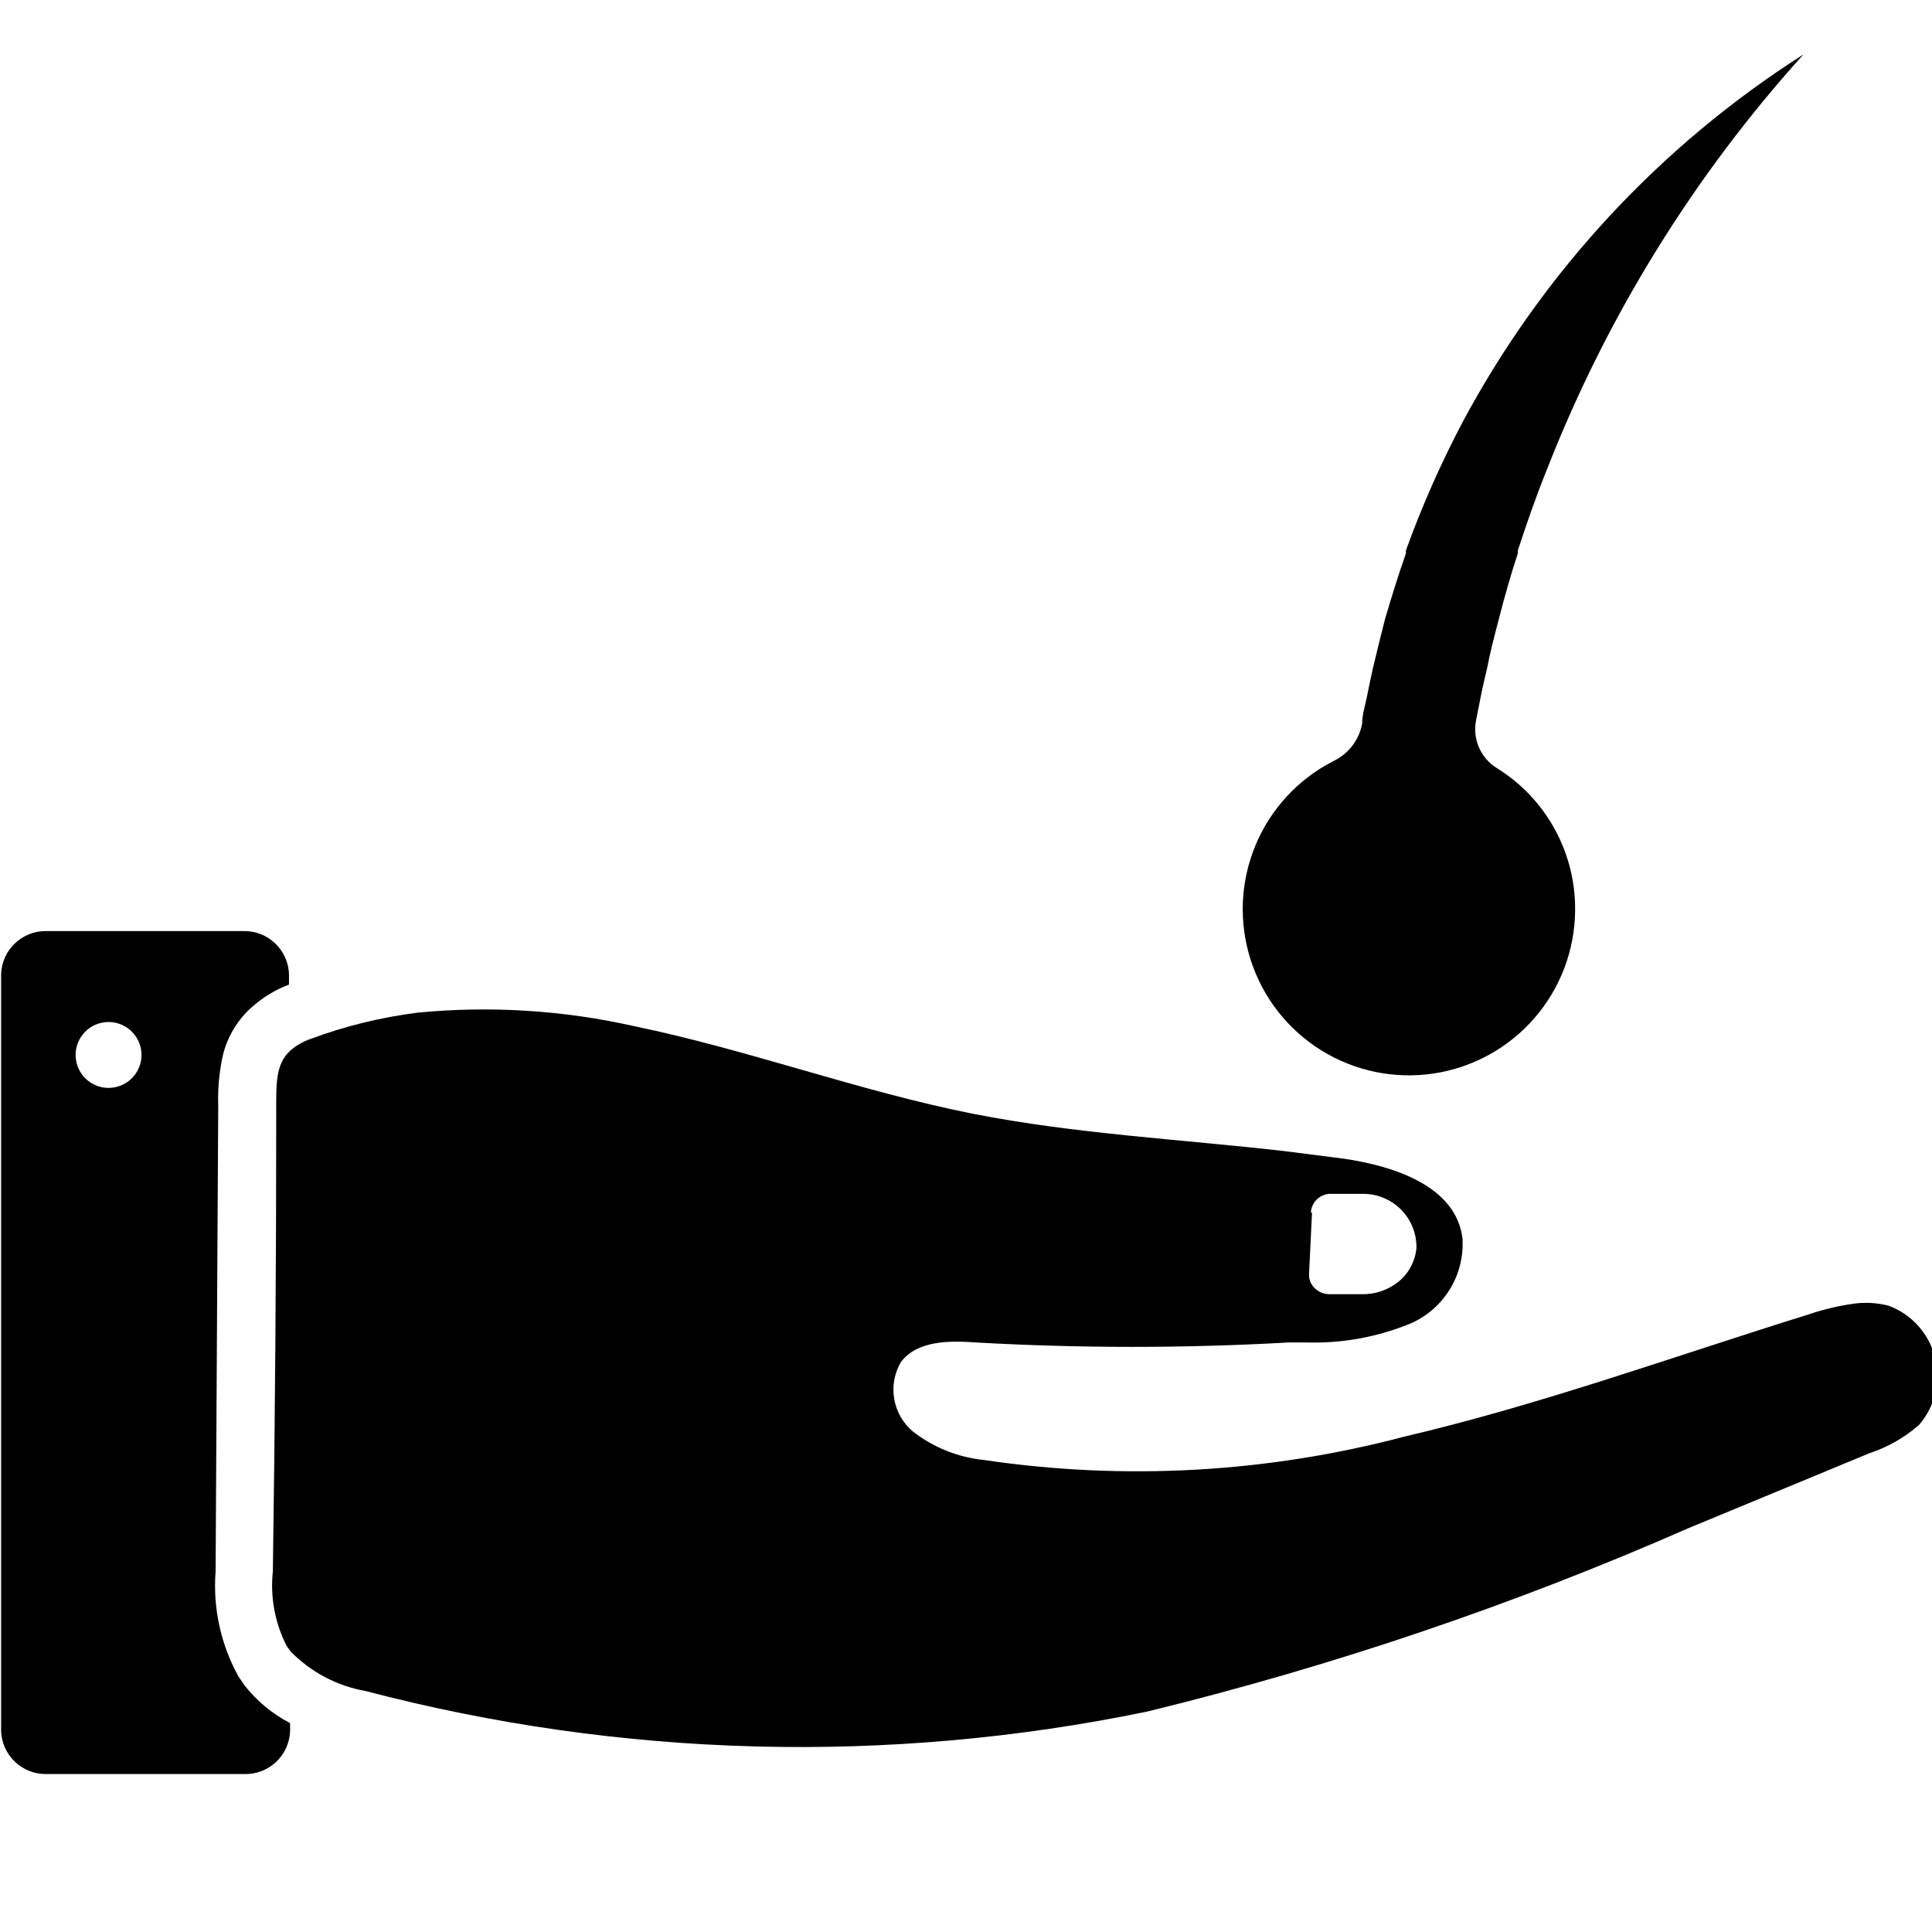
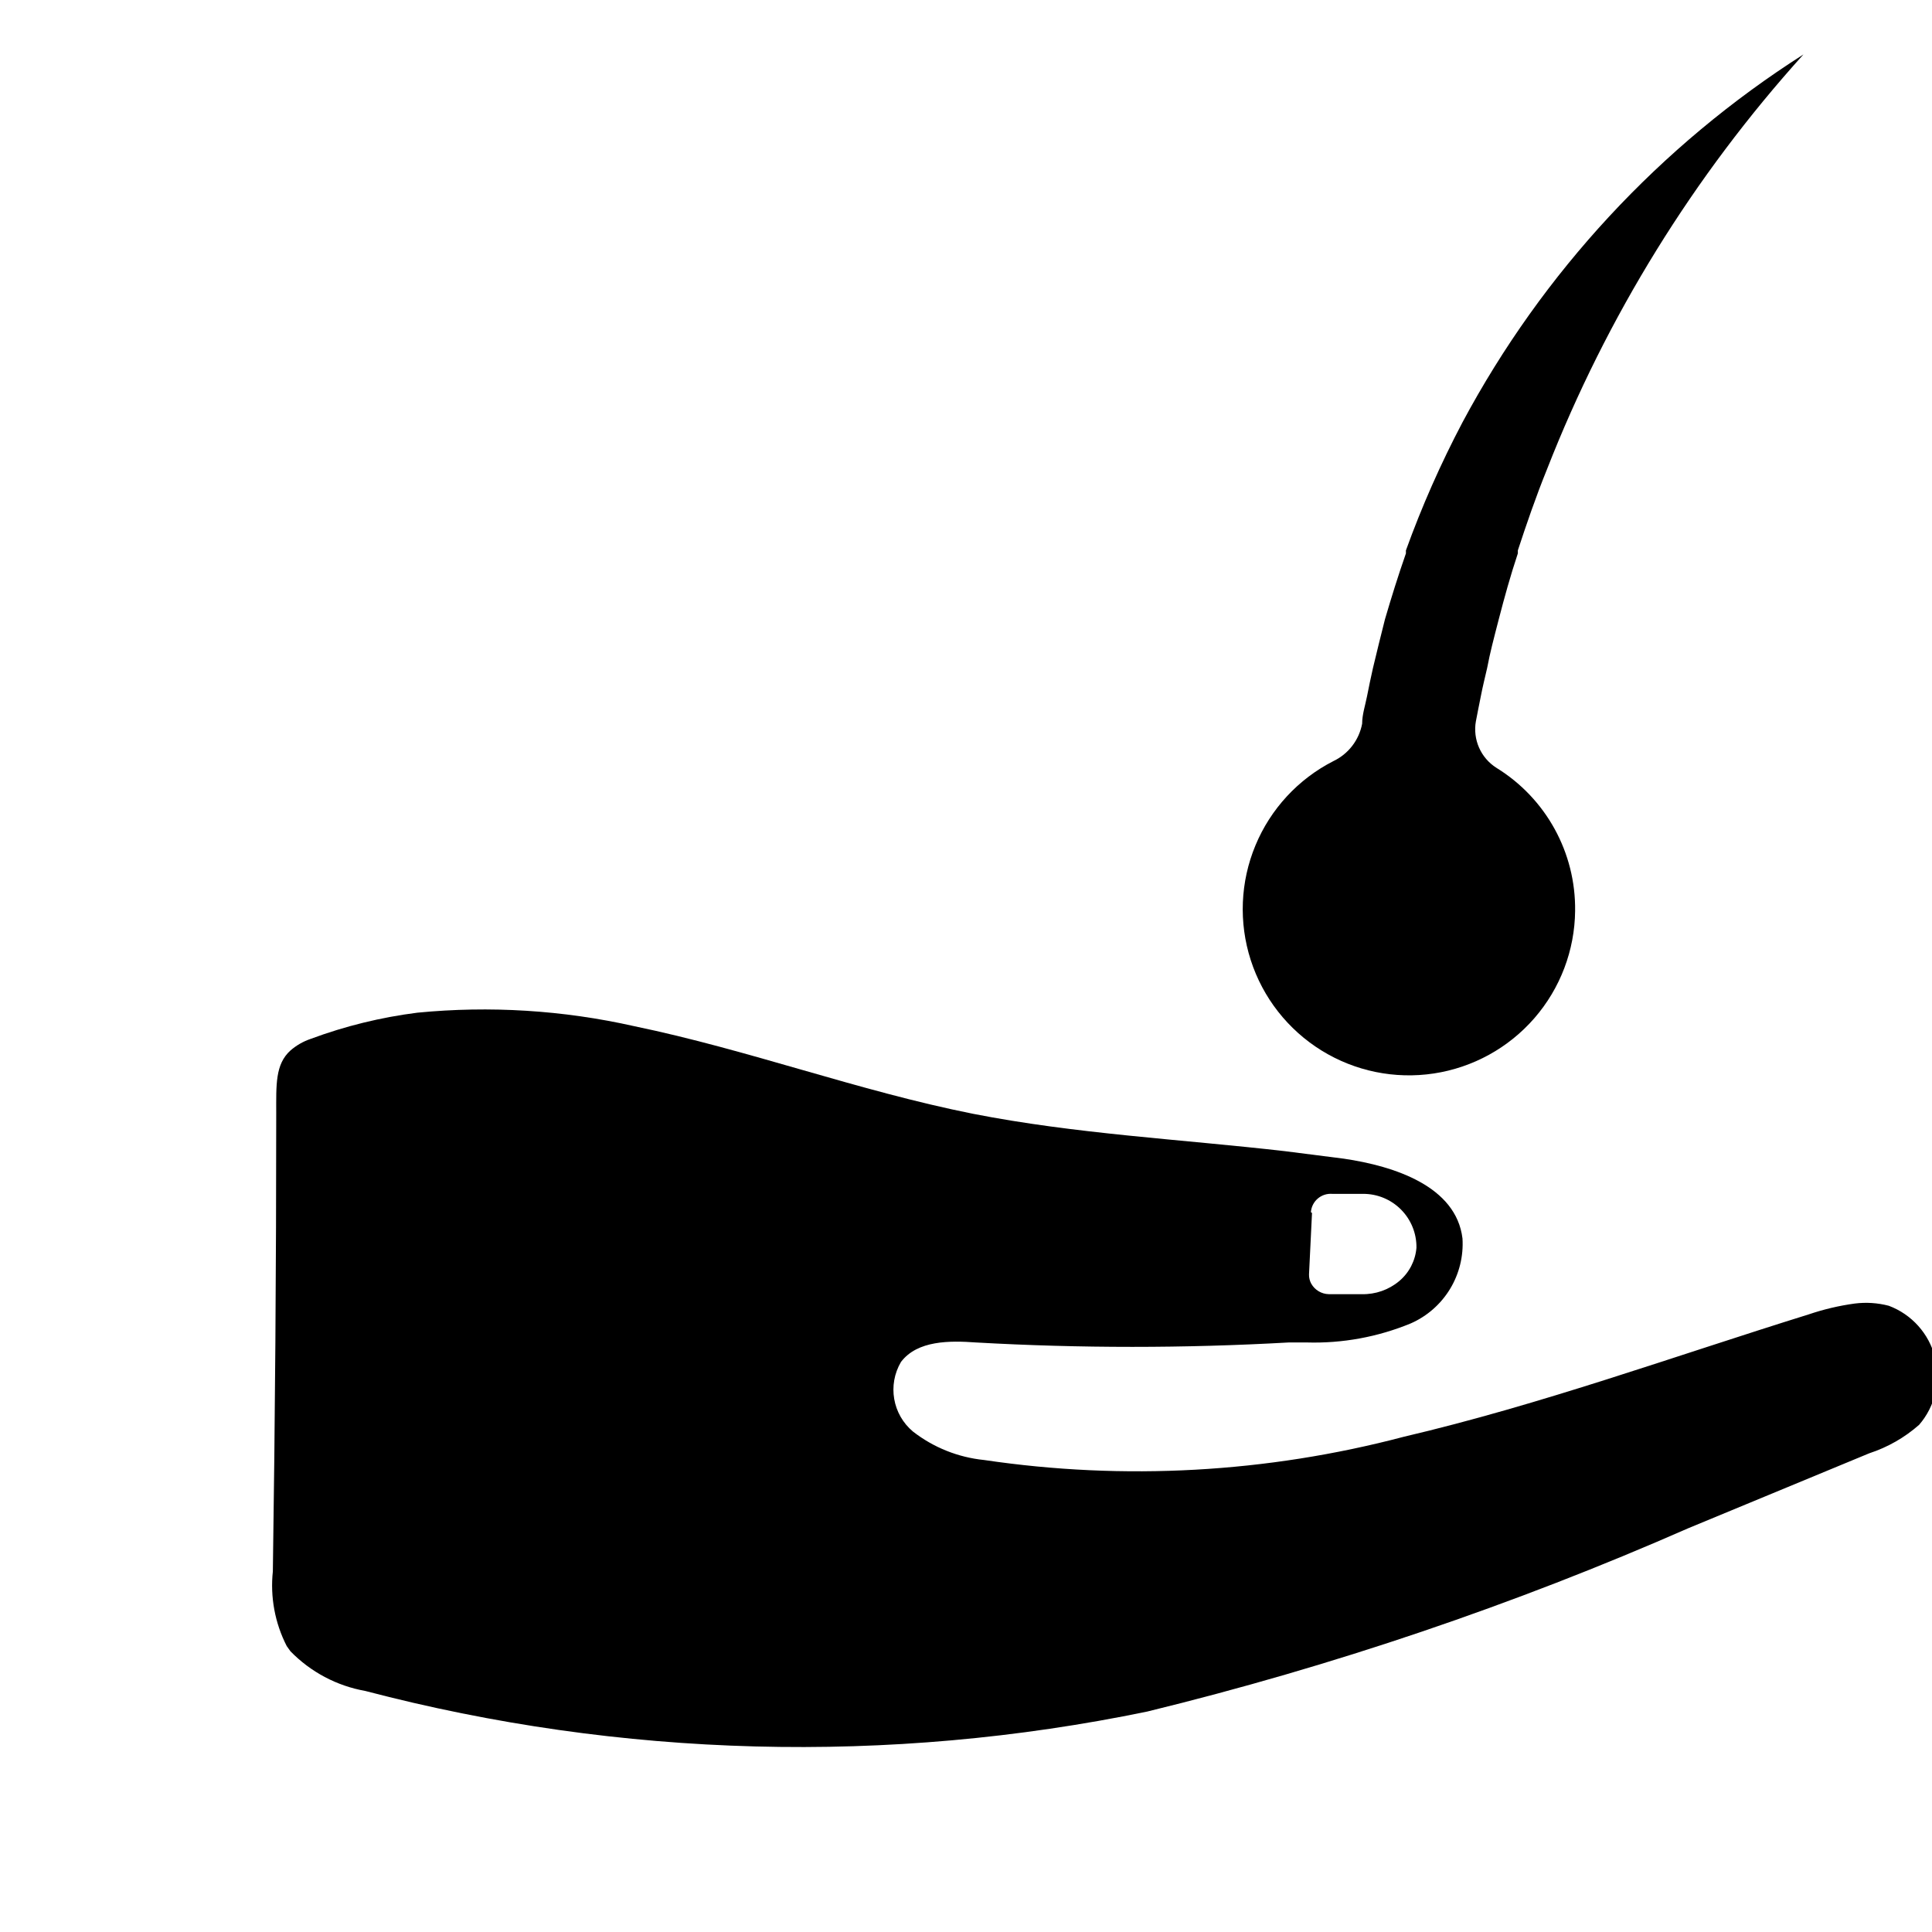
<svg xmlns="http://www.w3.org/2000/svg" xmlns:ns1="http://sodipodi.sourceforge.net/DTD/sodipodi-0.dtd" xmlns:ns2="http://www.inkscape.org/namespaces/inkscape" width="700pt" height="700pt" version="1.1" viewBox="0 0 700 700" id="svg96" ns1:docname="noun-hair-care-4314767.svg" ns2:version="1.1.2 (0a00cf5339, 2022-02-04)">
  <ns1:namedview id="namedview98" pagecolor="#ffffff" bordercolor="#666666" borderopacity="1.0" ns2:pageshadow="2" ns2:pageopacity="0.0" ns2:pagecheckerboard="0" ns2:document-units="pt" showgrid="false" ns2:zoom="0.68142857" ns2:cx="465.93291" ns2:cy="466.66667" ns2:window-width="1920" ns2:window-height="1007" ns2:window-x="0" ns2:window-y="0" ns2:window-maximized="1" ns2:current-layer="svg96" />
  <defs id="defs44">
    <symbol id="n" overflow="visible">
      <path d="m29.312-1.75c-1.512 0.781-3.09 1.371-4.734 1.766-1.637 0.406-3.34 0.609-5.109 0.609-5.312 0-9.527-1.484-12.641-4.453-3.106-2.969-4.656-7-4.656-12.094s1.551-9.125 4.656-12.094c3.113-2.969 7.328-4.453 12.641-4.453 1.77 0 3.473 0.199 5.109 0.594 1.645 0.398 3.223 0.992 4.734 1.781v6.594c-1.531-1.039-3.039-1.801-4.516-2.281-1.48-0.488-3.039-0.734-4.672-0.734-2.938 0-5.246 0.945-6.922 2.828-1.68 1.875-2.516 4.465-2.516 7.766 0 3.293 0.836 5.883 2.516 7.766 1.676 1.875 3.984 2.812 6.922 2.812 1.633 0 3.191-0.238 4.672-0.719 1.477-0.488 2.984-1.254 4.516-2.297z" id="path2" />
    </symbol>
    <symbol id="i" overflow="visible">
      <path d="m21.453-17.406c-0.68-0.312-1.352-0.539-2.016-0.688-0.656-0.156-1.32-0.234-1.984-0.234-1.969 0-3.484 0.633-4.547 1.891-1.055 1.262-1.578 3.07-1.578 5.422v11.016h-7.656v-23.922h7.656v3.922c0.977-1.562 2.102-2.703 3.375-3.422 1.281-0.719 2.812-1.078 4.594-1.078 0.25 0 0.523 0.012 0.828 0.031 0.301 0.023 0.734 0.07 1.297 0.141z" id="path5" />
    </symbol>
    <symbol id="f" overflow="visible">
      <path d="m27.562-12.031v2.188h-17.891c0.188 1.793 0.832 3.137 1.938 4.031 1.113 0.898 2.672 1.344 4.672 1.344 1.602 0 3.25-0.234 4.938-0.703 1.688-0.477 3.422-1.203 5.203-2.172v5.891c-1.805 0.688-3.609 1.203-5.422 1.547-1.812 0.352-3.621 0.531-5.422 0.531-4.336 0-7.703-1.098-10.109-3.297-2.398-2.207-3.594-5.297-3.594-9.266 0-3.906 1.176-6.973 3.531-9.203 2.363-2.238 5.609-3.359 9.734-3.359 3.758 0 6.769 1.137 9.031 3.406 2.258 2.262 3.391 5.281 3.391 9.062zm-7.859-2.531c0-1.457-0.43-2.629-1.281-3.516-0.844-0.895-1.949-1.344-3.312-1.344-1.492 0-2.699 0.418-3.625 1.25-0.918 0.836-1.492 2.039-1.719 3.609z" id="path8" />
    </symbol>
    <symbol id="e" overflow="visible">
      <path d="m14.391-10.766c-1.594 0-2.793 0.273-3.594 0.812-0.805 0.543-1.203 1.34-1.203 2.391 0 0.969 0.32 1.73 0.969 2.281 0.645 0.543 1.547 0.812 2.703 0.812 1.438 0 2.644-0.516 3.625-1.547 0.988-1.031 1.484-2.32 1.484-3.875v-0.875zm11.688-2.891v13.656h-7.703v-3.547c-1.031 1.449-2.188 2.508-3.469 3.172s-2.84 1-4.672 1c-2.481 0-4.496-0.723-6.047-2.172-1.543-1.445-2.312-3.32-2.312-5.625 0-2.812 0.961-4.867 2.891-6.172 1.938-1.312 4.969-1.969 9.094-1.969h4.516v-0.609c0-1.207-0.48-2.094-1.438-2.656-0.949-0.562-2.438-0.844-4.469-0.844-1.637 0-3.156 0.168-4.562 0.5-1.406 0.324-2.719 0.812-3.938 1.469v-5.828c1.645-0.406 3.289-0.707 4.938-0.906 1.656-0.207 3.305-0.312 4.953-0.312 4.32 0 7.438 0.855 9.344 2.562 1.914 1.699 2.875 4.461 2.875 8.281z" id="path11" />
    </symbol>
    <symbol id="h" overflow="visible">
      <path d="m12.031-30.719v6.797h7.875v5.469h-7.875v10.141c0 1.117 0.219 1.871 0.656 2.266 0.438 0.387 1.312 0.578 2.625 0.578h3.938v5.469h-6.562c-3.023 0-5.164-0.629-6.422-1.891-1.262-1.258-1.891-3.398-1.891-6.422v-10.141h-3.797v-5.469h3.797v-6.797z" id="path14" />
    </symbol>
    <symbol id="d" overflow="visible">
      <path d="m19.953-20.422v-12.812h7.688v33.234h-7.688v-3.453c-1.055 1.406-2.215 2.438-3.484 3.094-1.273 0.656-2.742 0.984-4.406 0.984-2.949 0-5.371-1.172-7.266-3.516-1.887-2.344-2.828-5.359-2.828-9.047s0.941-6.703 2.828-9.047c1.895-2.344 4.316-3.516 7.266-3.516 1.656 0 3.117 0.336 4.391 1 1.281 0.656 2.445 1.684 3.5 3.078zm-5.047 15.484c1.645 0 2.894-0.598 3.75-1.797 0.863-1.195 1.297-2.93 1.297-5.203 0-2.281-0.434-4.019-1.297-5.219-0.855-1.195-2.106-1.797-3.75-1.797-1.625 0-2.871 0.602-3.734 1.797-0.855 1.199-1.281 2.938-1.281 5.219 0 2.273 0.426 4.008 1.281 5.203 0.863 1.199 2.109 1.797 3.734 1.797z" id="path17" />
    </symbol>
    <symbol id="c" overflow="visible">
      <path d="m16.406-4.938c1.633 0 2.883-0.598 3.75-1.797 0.863-1.195 1.297-2.93 1.297-5.203 0-2.281-0.434-4.019-1.297-5.219-0.867-1.195-2.117-1.797-3.75-1.797-1.637 0-2.891 0.605-3.766 1.812-0.875 1.199-1.312 2.934-1.312 5.203 0 2.262 0.438 3.996 1.312 5.203 0.875 1.199 2.129 1.797 3.766 1.797zm-5.078-15.484c1.051-1.395 2.219-2.422 3.5-3.078 1.281-0.664 2.754-1 4.422-1 2.945 0 5.367 1.172 7.266 3.516 1.895 2.344 2.844 5.359 2.844 9.047s-0.949 6.703-2.844 9.047c-1.898 2.344-4.32 3.516-7.266 3.516-1.668 0-3.141-0.336-4.422-1s-2.449-1.691-3.5-3.078v3.453h-7.656v-33.234h7.656z" id="path20" />
    </symbol>
    <symbol id="g" overflow="visible">
      <path d="m0.531-23.922h7.656l6.422 16.234 5.469-16.234h7.656l-10.062 26.188c-1.012 2.664-2.195 4.523-3.547 5.578-1.344 1.062-3.121 1.594-5.328 1.594h-4.422v-5.016h2.391c1.301 0 2.242-0.211 2.828-0.625 0.594-0.406 1.055-1.148 1.391-2.219l0.203-0.656z" id="path23" />
    </symbol>
    <symbol id="b" overflow="visible">
-       <path d="m23.375-5.812h-12.859l-2.031 5.812h-8.266l11.812-31.891h9.797l11.812 31.891h-8.266zm-10.812-5.922h8.734l-4.359-12.688z" id="path26" />
+       <path d="m23.375-5.812h-12.859l-2.031 5.812h-8.266l11.812-31.891h9.797l11.812 31.891h-8.266zm-10.812-5.922h8.734z" id="path26" />
    </symbol>
    <symbol id="m" overflow="visible">
      <path d="m3.422-9.312v-14.609h7.688v2.391c0 1.293-0.012 2.918-0.031 4.875-0.012 1.961-0.016 3.266-0.016 3.922 0 1.93 0.047 3.312 0.141 4.156 0.102 0.844 0.281 1.461 0.531 1.844 0.312 0.5 0.719 0.887 1.219 1.156 0.508 0.273 1.094 0.406 1.75 0.406 1.594 0 2.844-0.609 3.75-1.828 0.914-1.227 1.375-2.93 1.375-5.109v-11.812h7.641v23.922h-7.641v-3.453c-1.156 1.387-2.383 2.414-3.672 3.078-1.281 0.664-2.699 1-4.25 1-2.773 0-4.883-0.848-6.328-2.547-1.438-1.695-2.156-4.16-2.156-7.391z" id="path29" />
    </symbol>
    <symbol id="a" overflow="visible">
      <path d="m3.672-33.234h7.656v33.234h-7.656z" id="path32" />
    </symbol>
    <symbol id="l" overflow="visible">
      <path d="m27.734-14.562v14.562h-7.703v-11.109c0-2.094-0.047-3.531-0.141-4.312-0.086-0.781-0.242-1.359-0.469-1.734-0.305-0.5-0.711-0.883-1.219-1.156-0.512-0.281-1.094-0.422-1.75-0.422-1.594 0-2.852 0.617-3.766 1.844-0.906 1.23-1.359 2.938-1.359 5.125v11.766h-7.656v-33.234h7.656v12.812c1.145-1.395 2.363-2.422 3.656-3.078 1.301-0.664 2.738-1 4.312-1 2.758 0 4.852 0.852 6.281 2.547 1.438 1.688 2.156 4.152 2.156 7.391z" id="path35" />
    </symbol>
    <symbol id="k" overflow="visible">
      <path d="m4.016-31.891h9.188l11.594 21.875v-21.875h7.797v31.891h-9.188l-11.594-21.875v21.875h-7.797z" id="path38" />
    </symbol>
    <symbol id="j" overflow="visible">
      <path d="m15.062-19.031c-1.699 0-2.996 0.609-3.891 1.828-0.887 1.219-1.328 2.977-1.328 5.266 0 2.293 0.441 4.047 1.328 5.266 0.895 1.219 2.191 1.828 3.891 1.828 1.664 0 2.938-0.609 3.812-1.828 0.883-1.219 1.328-2.973 1.328-5.266 0-2.289-0.445-4.047-1.328-5.266-0.875-1.219-2.148-1.828-3.812-1.828zm0-5.469c4.113 0 7.328 1.109 9.641 3.328s3.469 5.297 3.469 9.234c0 3.93-1.156 7.008-3.469 9.234-2.312 2.219-5.527 3.328-9.641 3.328-4.137 0-7.371-1.109-9.703-3.328-2.324-2.227-3.484-5.305-3.484-9.234 0-3.938 1.16-7.016 3.484-9.234 2.332-2.219 5.566-3.328 9.703-3.328z" id="path41" />
    </symbol>
  </defs>
  <g id="g1022" transform="matrix(1.55,0,0,1.55,-129.822,-17.048)">
    <path d="m 525.277,316.229 c -2.594,-0.68 -5.297,-0.859 -7.961,-0.523 -3.66,0.5 -7.266,1.348 -10.762,2.535 -31.5,9.801 -62.562,21.086 -94.676,28.613 -31.992,8.434 -65.363,10.277 -98.086,5.426 -6.059,-0.609 -11.82,-2.914 -16.625,-6.648 -4.789,-4.012 -5.973,-10.895 -2.801,-16.277 3.852,-5.074 11.461,-4.988 17.5,-4.551 24.363,1.375 48.785,1.375 73.148,0 h 4.199 c 8.332,0.246 16.625,-1.277 24.328,-4.461 3.805,-1.676 7,-4.481 9.16,-8.031 2.16,-3.555 3.176,-7.684 2.914,-11.832 -1.488,-12.16 -15.84,-16.887 -27.738,-18.637 l -13.738,-1.75 c -24.414,-2.801 -48.914,-4.023 -72.977,-8.75 -26.773,-5.336 -52.5,-14.961 -79.188,-20.477 h 0.004 c -16.613,-3.738 -33.715,-4.801 -50.664,-3.148 -8.52,1.078 -16.887,3.133 -24.938,6.125 -1.738,0.59 -3.34,1.508 -4.727,2.711 -3.586,3.238 -3.324,8.051 -3.324,14.699 0,35.699 -0.262,71.371 -0.789,107.01 l 0.004,0.004 c -0.652,6.023 0.473,12.105 3.234,17.5 l 0.875,1.227 v -0.004 c 4.719,4.852 10.84,8.094 17.5,9.277 59.746,15.668 122.3,17.316 182.79,4.812 43.34,-10.59 85.676,-24.938 126.52,-42.875 l 42.262,-17.5 h 0.004 c 4.289,-1.406 8.25,-3.668 11.637,-6.652 3.742,-4.328 5.129,-10.215 3.719,-15.762 -1.414,-5.543 -5.449,-10.051 -10.809,-12.062 z m -135.1,-21.875 h 0.004 c 0.09,-1.23 0.664,-2.375 1.602,-3.18 0.938,-0.805 2.156,-1.203 3.387,-1.105 h 7.176 -0.004 c 3.344,-0.027 6.551,1.297 8.906,3.668 2.356,2.371 3.656,5.59 3.609,8.93 -0.25,3.031 -1.699,5.836 -4.027,7.789 -2.445,2.051 -5.559,3.141 -8.75,3.062 h -7.699 c -1.707,-0.031 -3.273,-0.961 -4.113,-2.449 -0.367,-0.672 -0.547,-1.426 -0.523,-2.188 l 0.699,-14.352 z" id="path46" />
-     <path d="m 134.767,269.589 c -0.152,-4.207 0.258,-8.414 1.227,-12.512 0.496,-1.77 1.203,-3.473 2.098,-5.074 1.18,-2.07 2.684,-3.934 4.465,-5.516 2.555,-2.309 5.523,-4.121 8.75,-5.336 v -2.363 c -0.145,-5.715 -4.871,-10.246 -10.59,-10.148 H 94.607 c -5.719,-0.098 -10.445,4.434 -10.59,10.148 v 176.75 c 0.145,5.719 4.871,10.25 10.59,10.152 h 46.375 c 5.715,0.098 10.441,-4.434 10.586,-10.152 v -1.75 c -4.109,-2.133 -7.719,-5.113 -10.586,-8.75 l -1.398,-2.012 h -0.004 c -4.195,-7.512 -6.082,-16.094 -5.426,-24.676 z m -25.637,-4.289 c -3.113,0 -5.922,-1.875 -7.113,-4.75 -1.191,-2.879 -0.535,-6.191 1.668,-8.395 2.203,-2.199 5.516,-2.859 8.391,-1.668 2.879,1.191 4.754,4 4.754,7.113 0,2.043 -0.809,4 -2.254,5.445 -1.445,1.445 -3.402,2.254 -5.445,2.254 z" id="path48" />
    <path d="m 451.947,223.919 c -0.094,9.227 -3.469,18.113 -9.52,25.078 -6.051,6.961 -14.383,11.547 -23.504,12.93 -9.117,1.383 -18.434,-0.523 -26.277,-5.383 -7.84,-4.856 -13.699,-12.344 -16.527,-21.125 -2.828,-8.781 -2.438,-18.281 1.102,-26.801 3.535,-8.52 9.988,-15.5 18.203,-19.699 3.516,-1.668 6.019,-4.922 6.738,-8.75 0,-2.102 0.699,-4.199 1.137,-6.387 0.437,-2.188 0.875,-4.375 1.398,-6.648 0.875,-3.676 1.809,-7.465 2.801,-11.375 1.488,-5.074 3.062,-10.148 4.898,-15.398 v -0.703 c 3.711,-10.27 8.125,-20.266 13.215,-29.926 18.734,-35.043 46.191,-64.668 79.711,-86.012 -25.672,28.43 -45.98,61.277 -59.938,96.949 -2.625,6.477 -4.812,12.863 -6.824,18.988 v 0.699 c -1.75,5.25 -3.148,10.324 -4.461,15.398 -1.312,5.074 -2.012,7.699 -2.711,11.375 -0.523,2.273 -1.051,4.375 -1.488,6.648 -0.438,2.273 -0.789,3.852 -1.137,5.773 l -0.004,0.004 c -0.777,4.289 1.129,8.617 4.812,10.938 11.574,7.137 18.555,19.828 18.375,33.426 z" id="path50" />
  </g>
</svg>